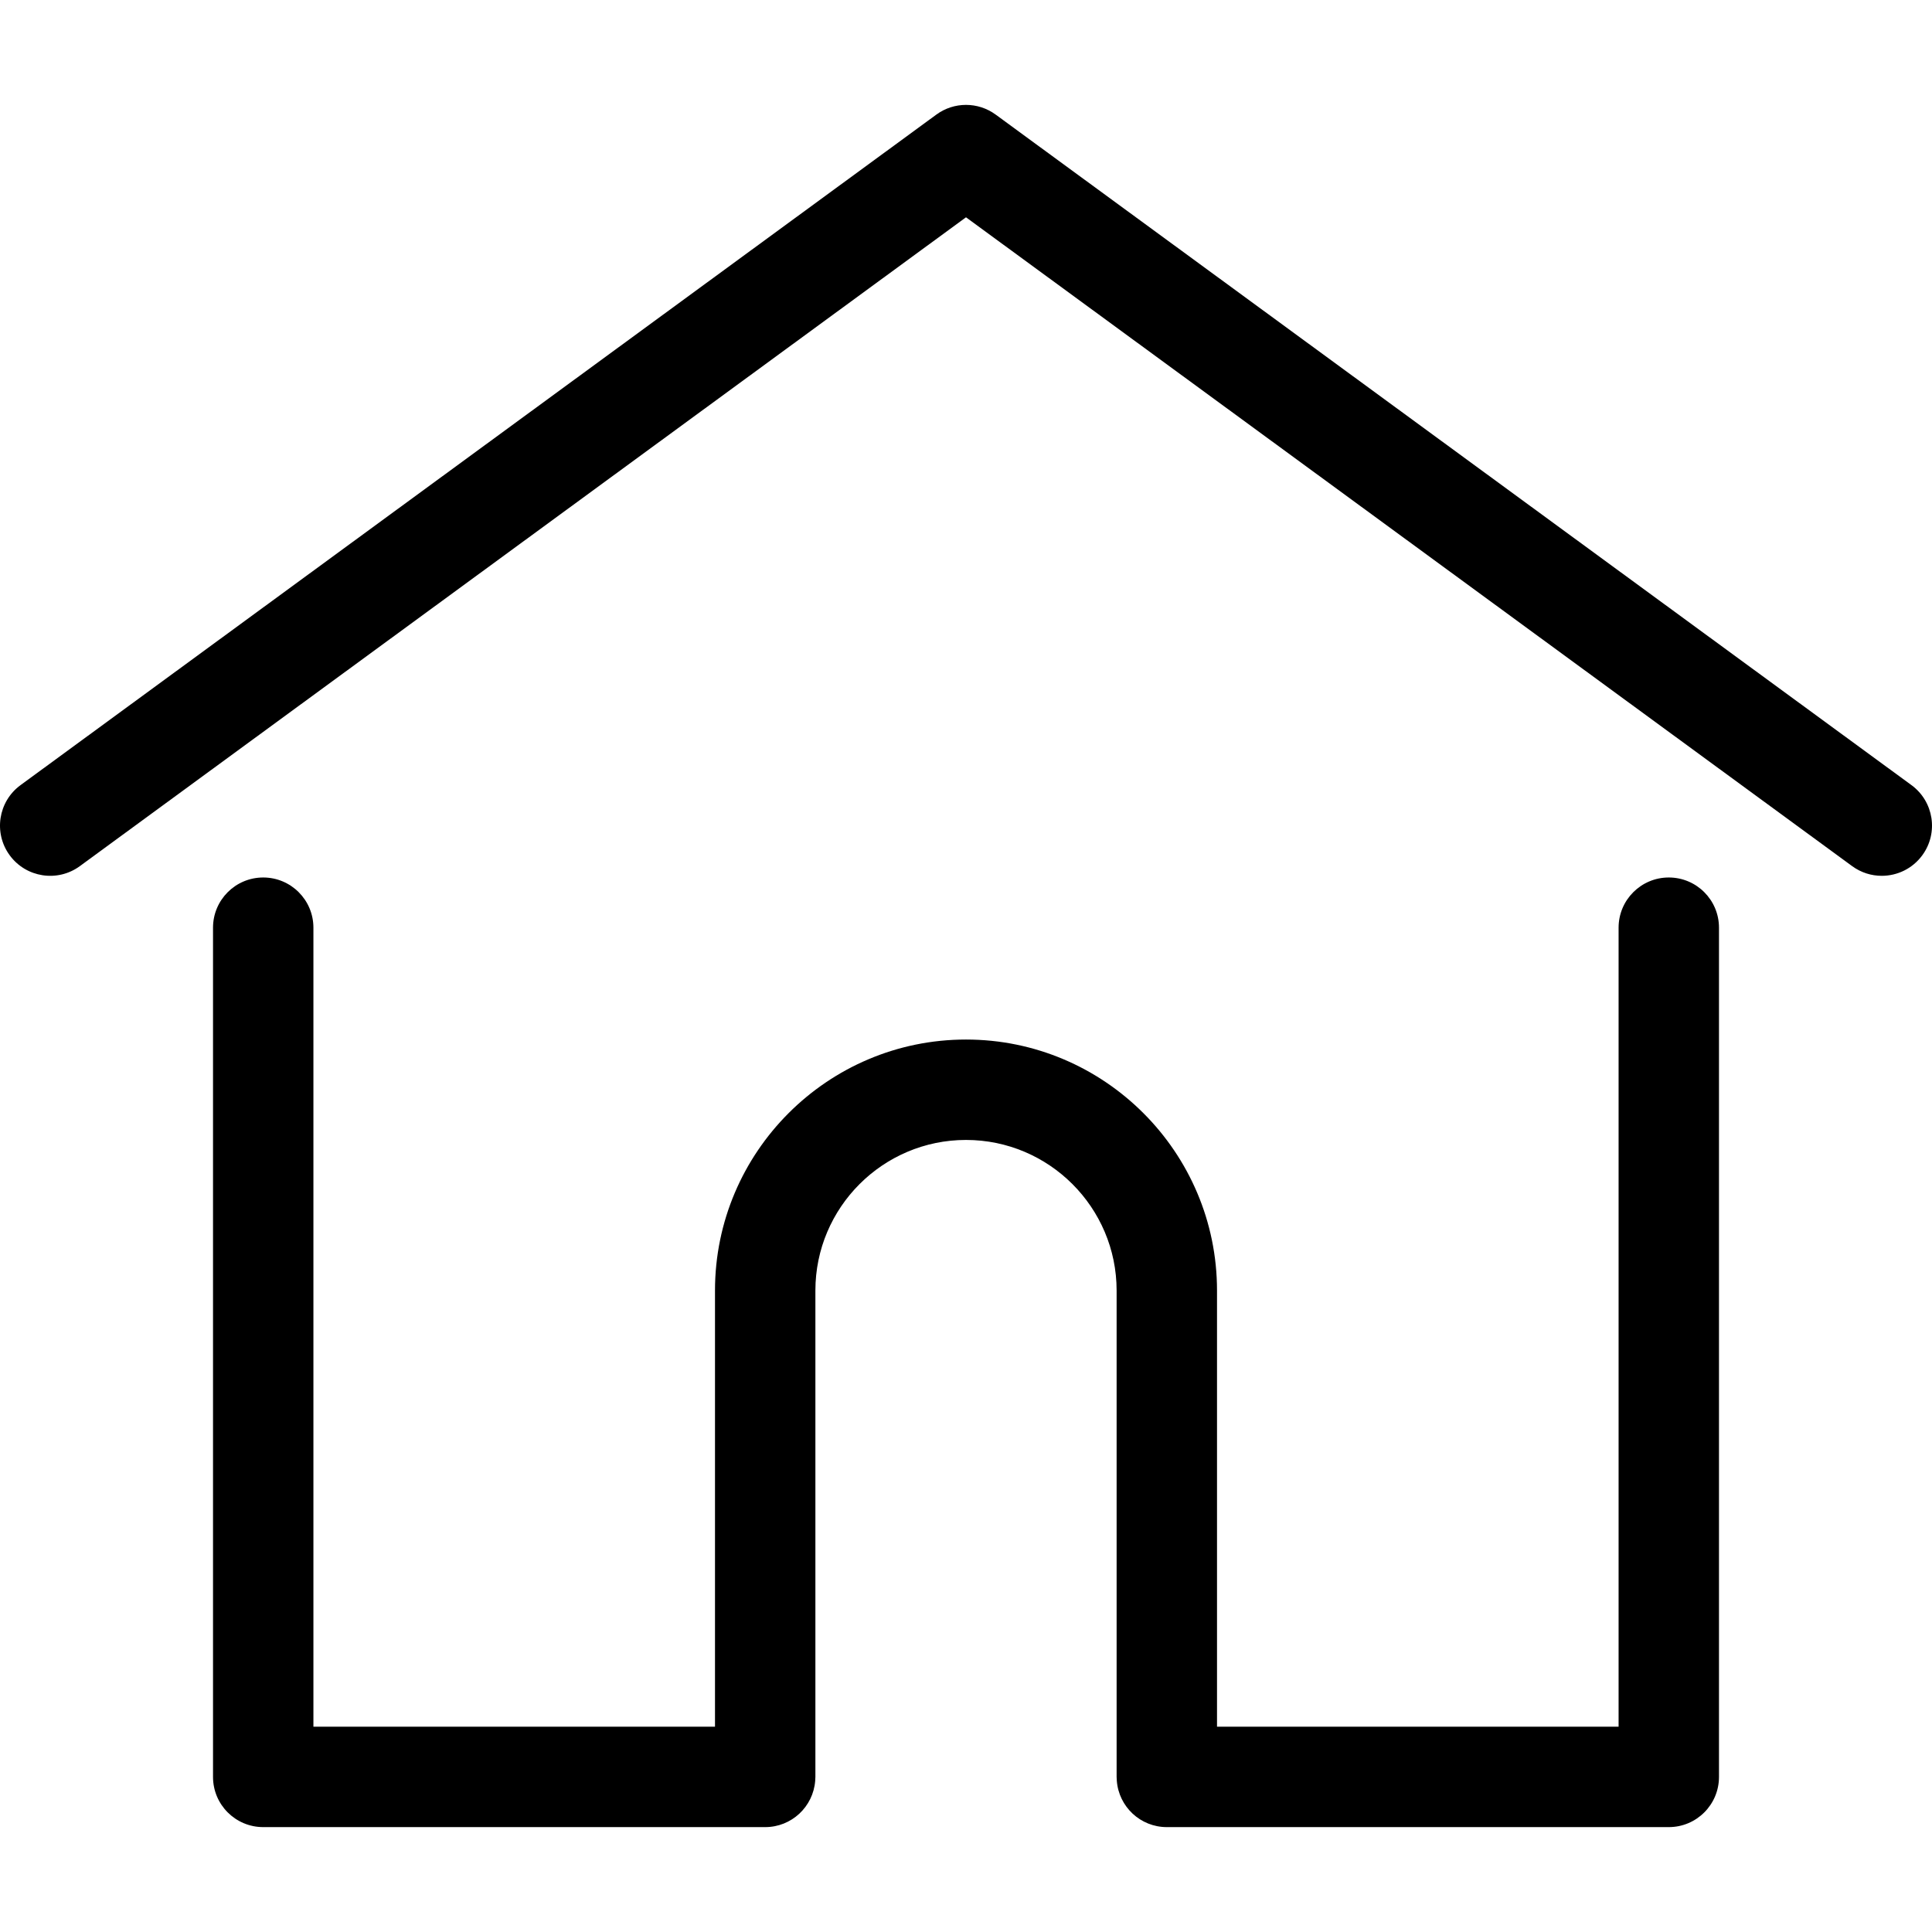
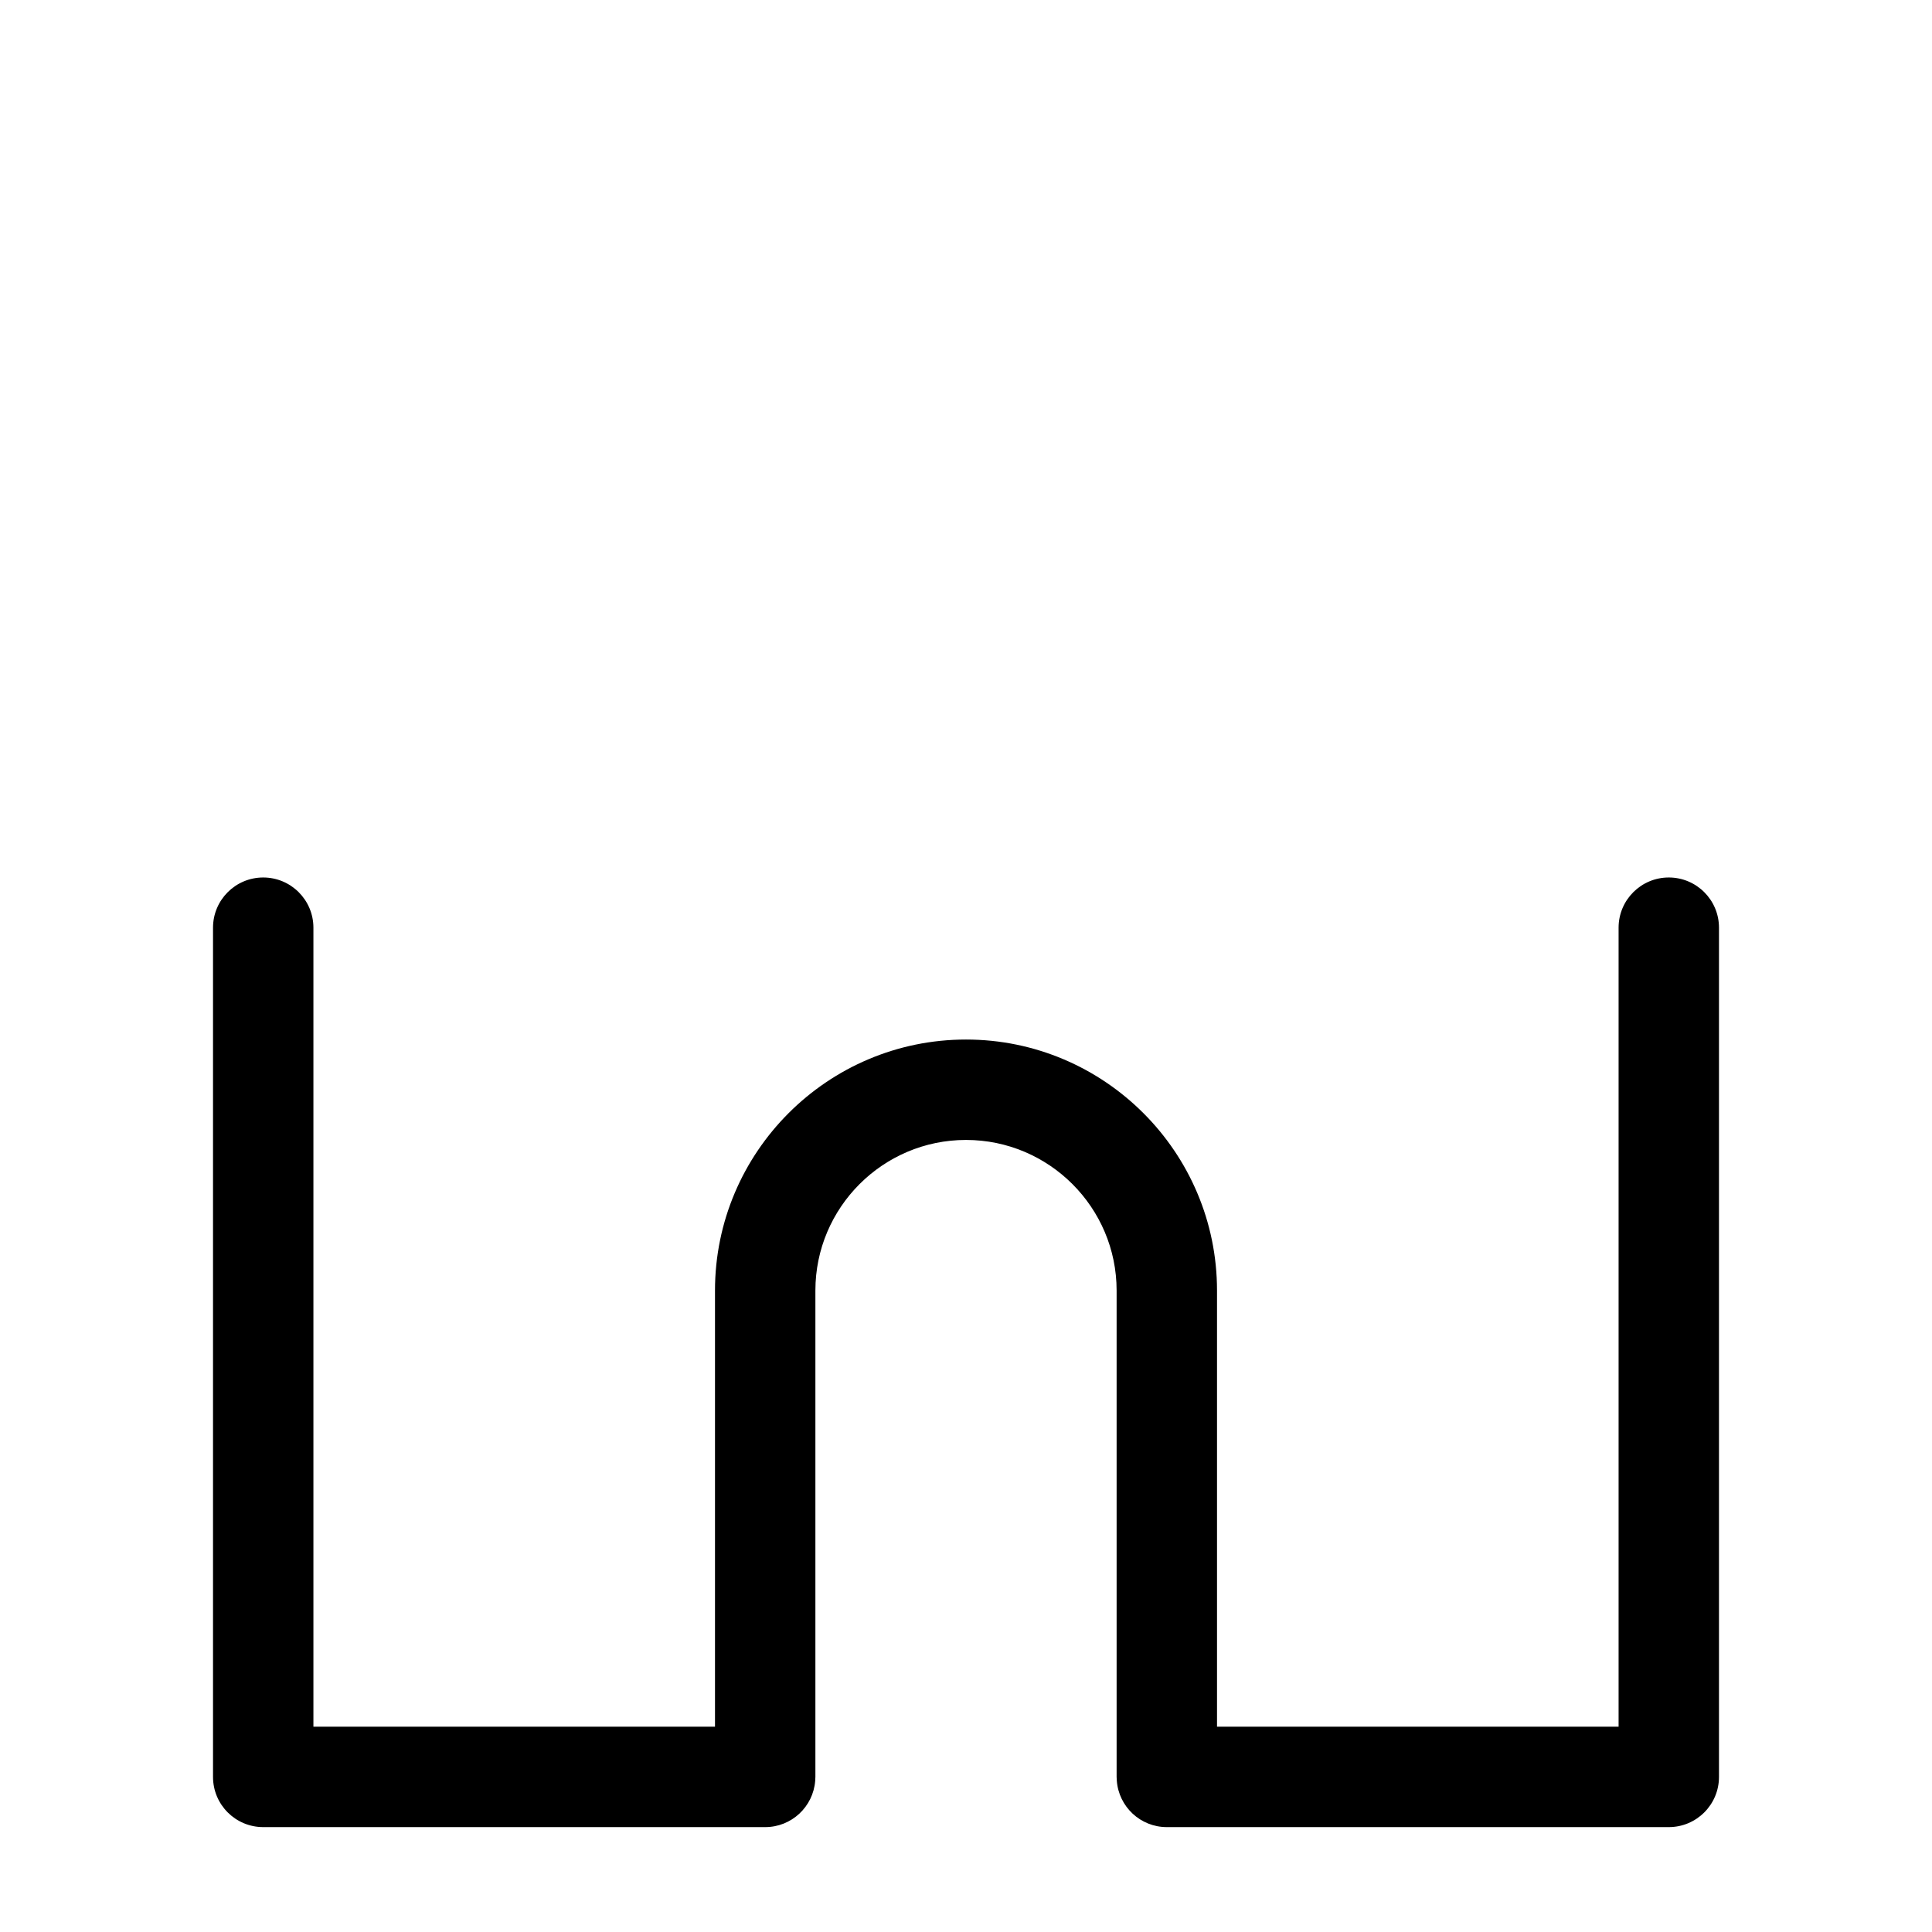
<svg xmlns="http://www.w3.org/2000/svg" version="1.1" id="Layer_1" x="0px" y="0px" viewBox="0 0 512 512" style="enable-background:new 0 0 512 512;" xml:space="preserve" width="30" height="30" fill="#000000">
  <g>
    <g>
-       <path d="M506.555,208.064L263.859,30.367c-4.68-3.426-11.038-3.426-15.716,0L5.445,208.064    c-5.928,4.341-7.216,12.665-2.875,18.593s12.666,7.214,18.593,2.875L256,57.588l234.837,171.943c2.368,1.735,5.12,2.57,7.848,2.57    c4.096,0,8.138-1.885,10.744-5.445C513.771,220.729,512.483,212.405,506.555,208.064z" />
-     </g>
+       </g>
  </g>
  <g>
    <g>
      <path d="M442.246,232.543c-7.346,0-13.303,5.956-13.303,13.303v211.749H322.521V342.009c0-36.68-29.842-66.52-66.52-66.52    s-66.52,29.842-66.52,66.52v115.587H83.058V245.847c0-7.347-5.957-13.303-13.303-13.303s-13.303,5.956-13.303,13.303v225.053    c0,7.347,5.957,13.303,13.303,13.303h133.029c6.996,0,12.721-5.405,13.251-12.267c0.032-0.311,0.052-0.651,0.052-1.036v-128.89    c0-22.009,17.905-39.914,39.914-39.914s39.914,17.906,39.914,39.914v128.89c0,0.383,0.02,0.717,0.052,1.024    c0.524,6.867,6.251,12.279,13.251,12.279h133.029c7.347,0,13.303-5.956,13.303-13.303V245.847    C455.549,238.499,449.593,232.543,442.246,232.543z" />
    </g>
  </g>
  <g>
</g>
  <g>
</g>
  <g>
</g>
  <g>
</g>
  <g>
</g>
  <g>
</g>
  <g>
</g>
  <g>
</g>
  <g>
</g>
  <g>
</g>
  <g>
</g>
  <g>
</g>
  <g>
</g>
  <g>
</g>
  <g>
</g>
</svg>